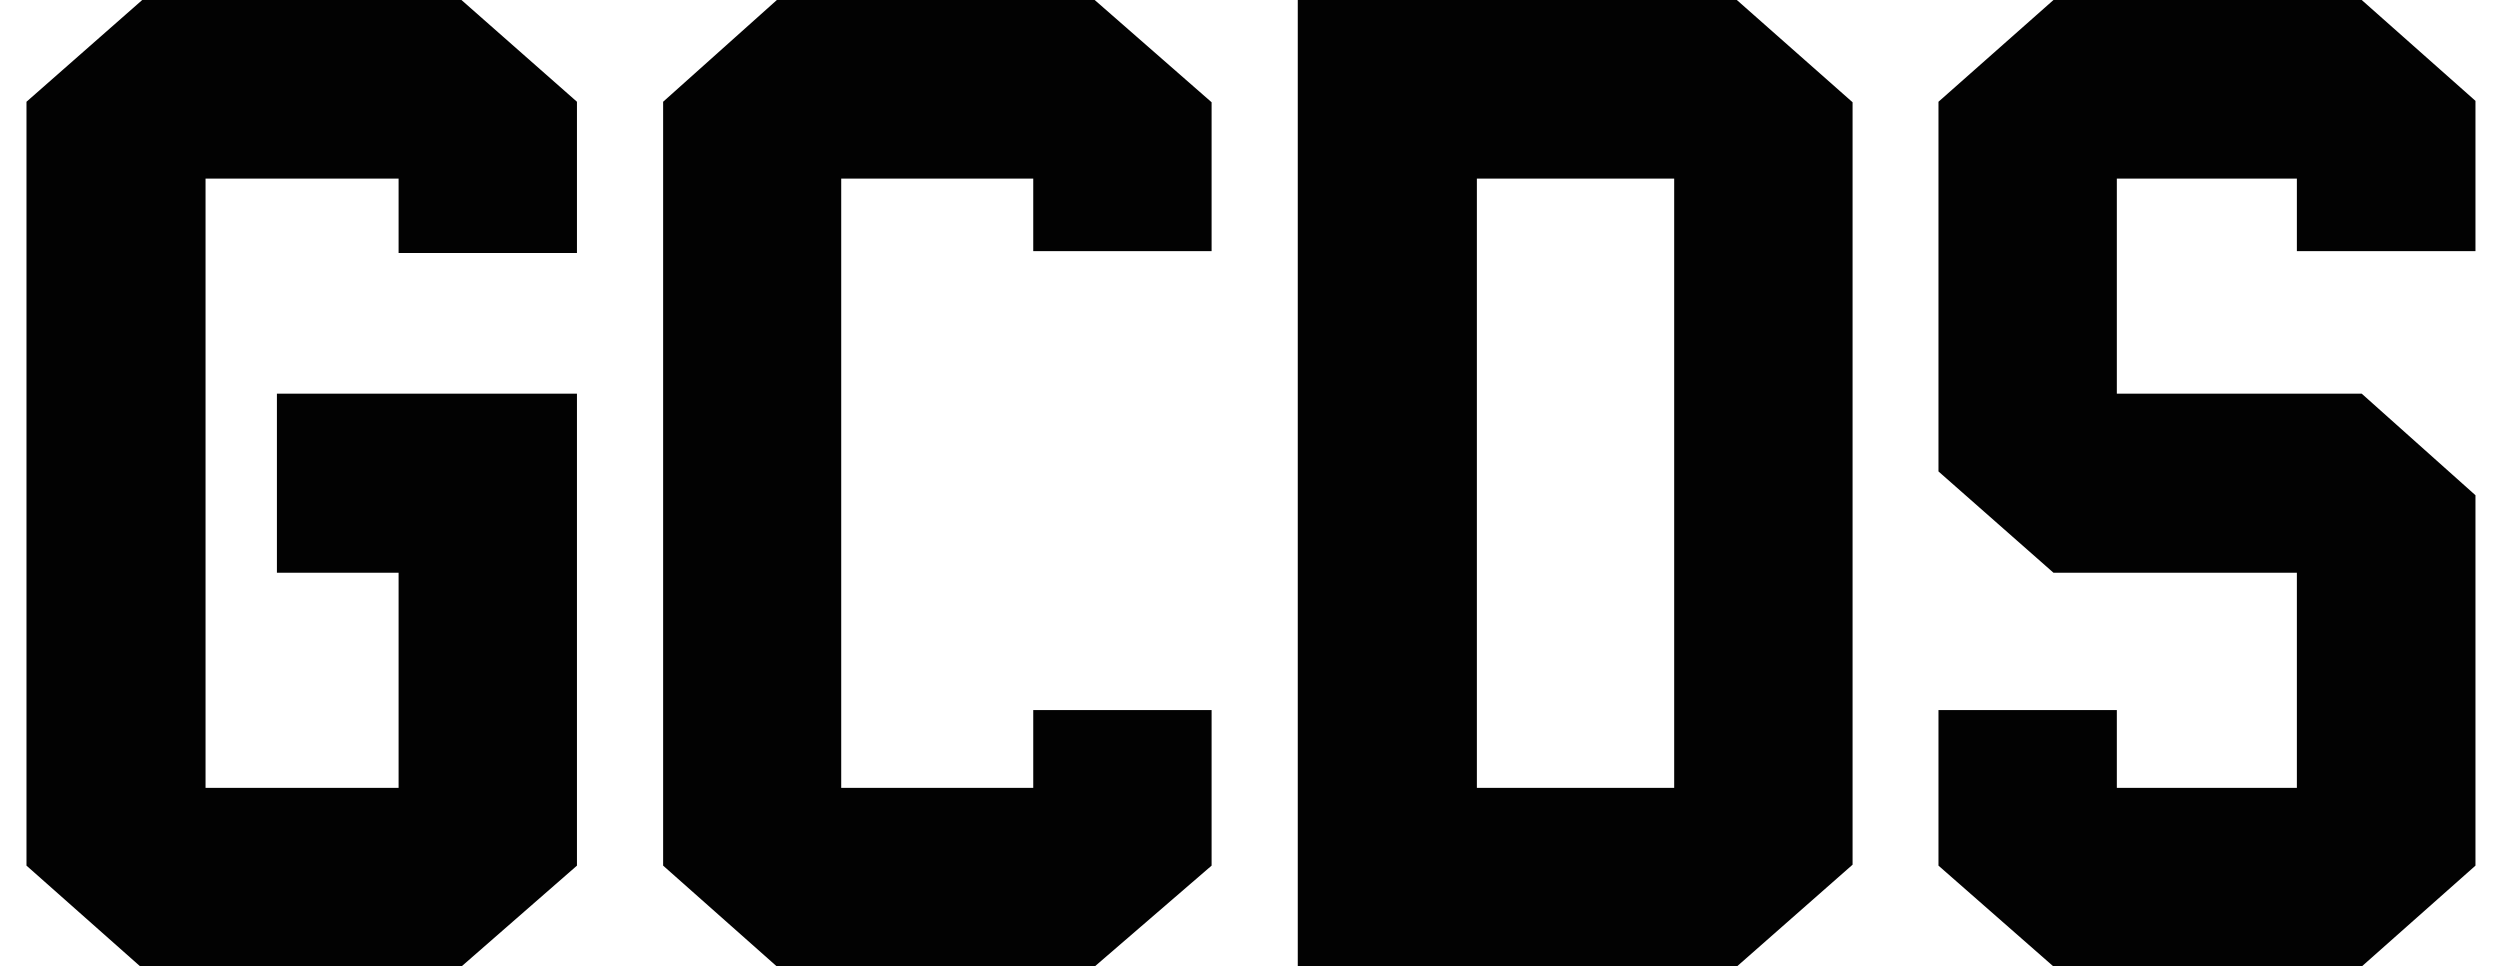
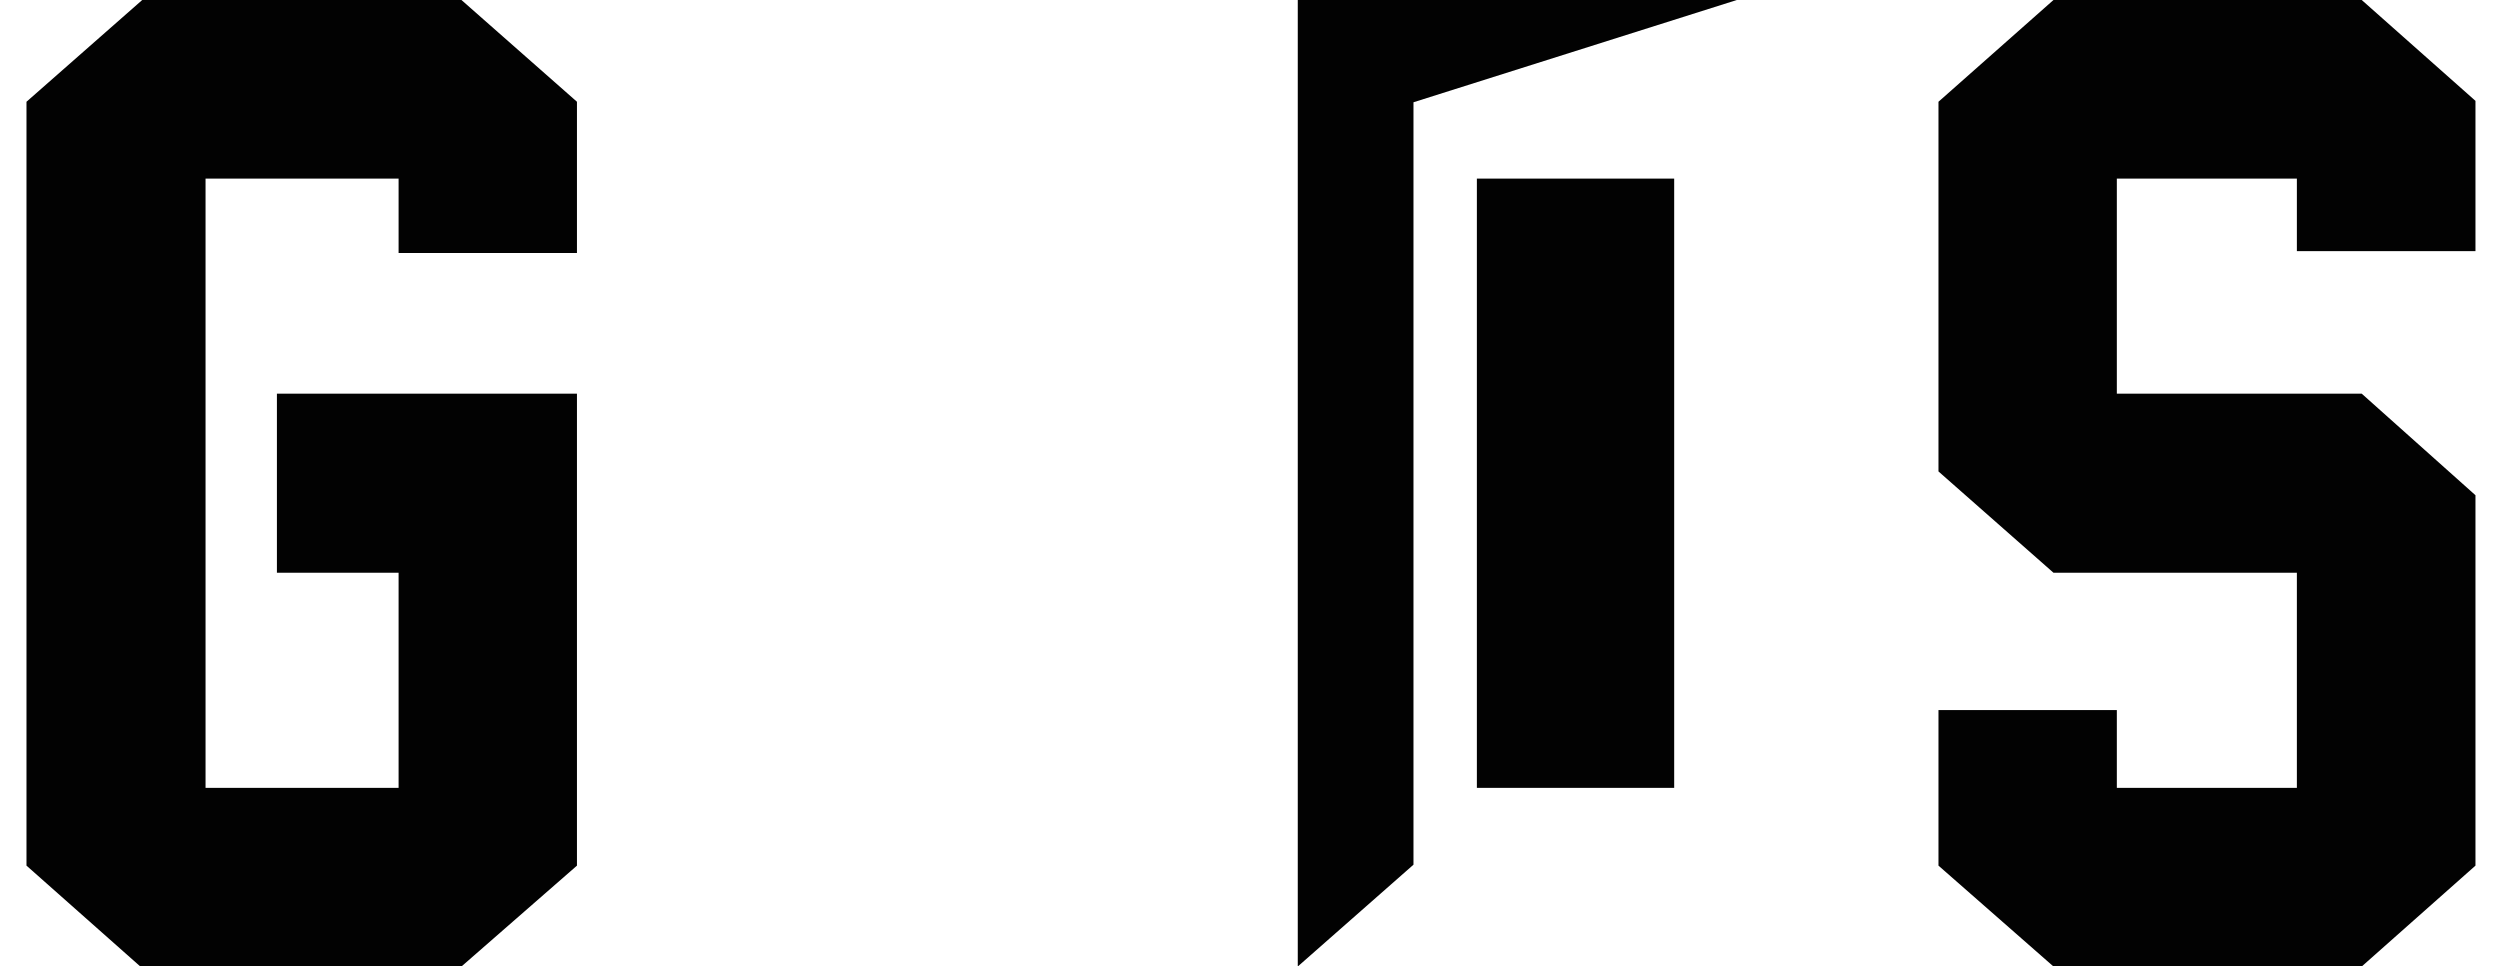
<svg xmlns="http://www.w3.org/2000/svg" version="1.1" id="Layer_1" x="0px" y="0px" viewBox="0 0 640 247.42" style="enable-background:new 0 0 640 247.42;" xml:space="preserve">
  <style type="text/css"> .st0{fill:#020202;} </style>
  <g>
    <polygon class="st0" points="604.6,247.42 633.72,221.6 633.72,126.78 604.6,100.78 541.91,100.78 541.91,45.72 588,45.72 588,64.29 633.72,64.29 633.72,25.82 604.6,0 525.69,0 496.25,26.05 496.25,120.69 525.69,146.62 588,146.62 588,201.69 541.91,201.69 541.91,181.78 496.25,181.78 496.25,221.6 525.69,247.42 " />
-     <polygon class="st0" points="198.88,0 169.76,26.05 169.76,221.6 198.88,247.42 280.24,247.42 310.17,221.6 310.17,181.78 264.51,181.78 264.51,201.69 215.35,201.69 215.35,45.72 264.51,45.72 264.51,64.29 310.17,64.29 310.17,26.18 280.24,0 " />
-     <path class="st0" d="M332.23,247.42h112.41l29.62-26.06V26.18L444.63,0H332.23V247.42z M378.08,45.72h50.51v155.97h-50.51V45.72z" />
+     <path class="st0" d="M332.23,247.42l29.62-26.06V26.18L444.63,0H332.23V247.42z M378.08,45.72h50.51v155.97h-50.51V45.72z" />
    <polygon class="st0" points="36.41,0 6.78,26.05 6.78,221.6 35.92,247.42 118.13,247.42 147.7,221.6 147.7,100.78 70.89,100.78 70.89,146.62 102.04,146.62 102.04,201.69 52.62,201.69 52.62,45.72 102.04,45.72 102.04,64.77 147.7,64.77 147.7,26.05 118.13,0 " />
  </g>
</svg>